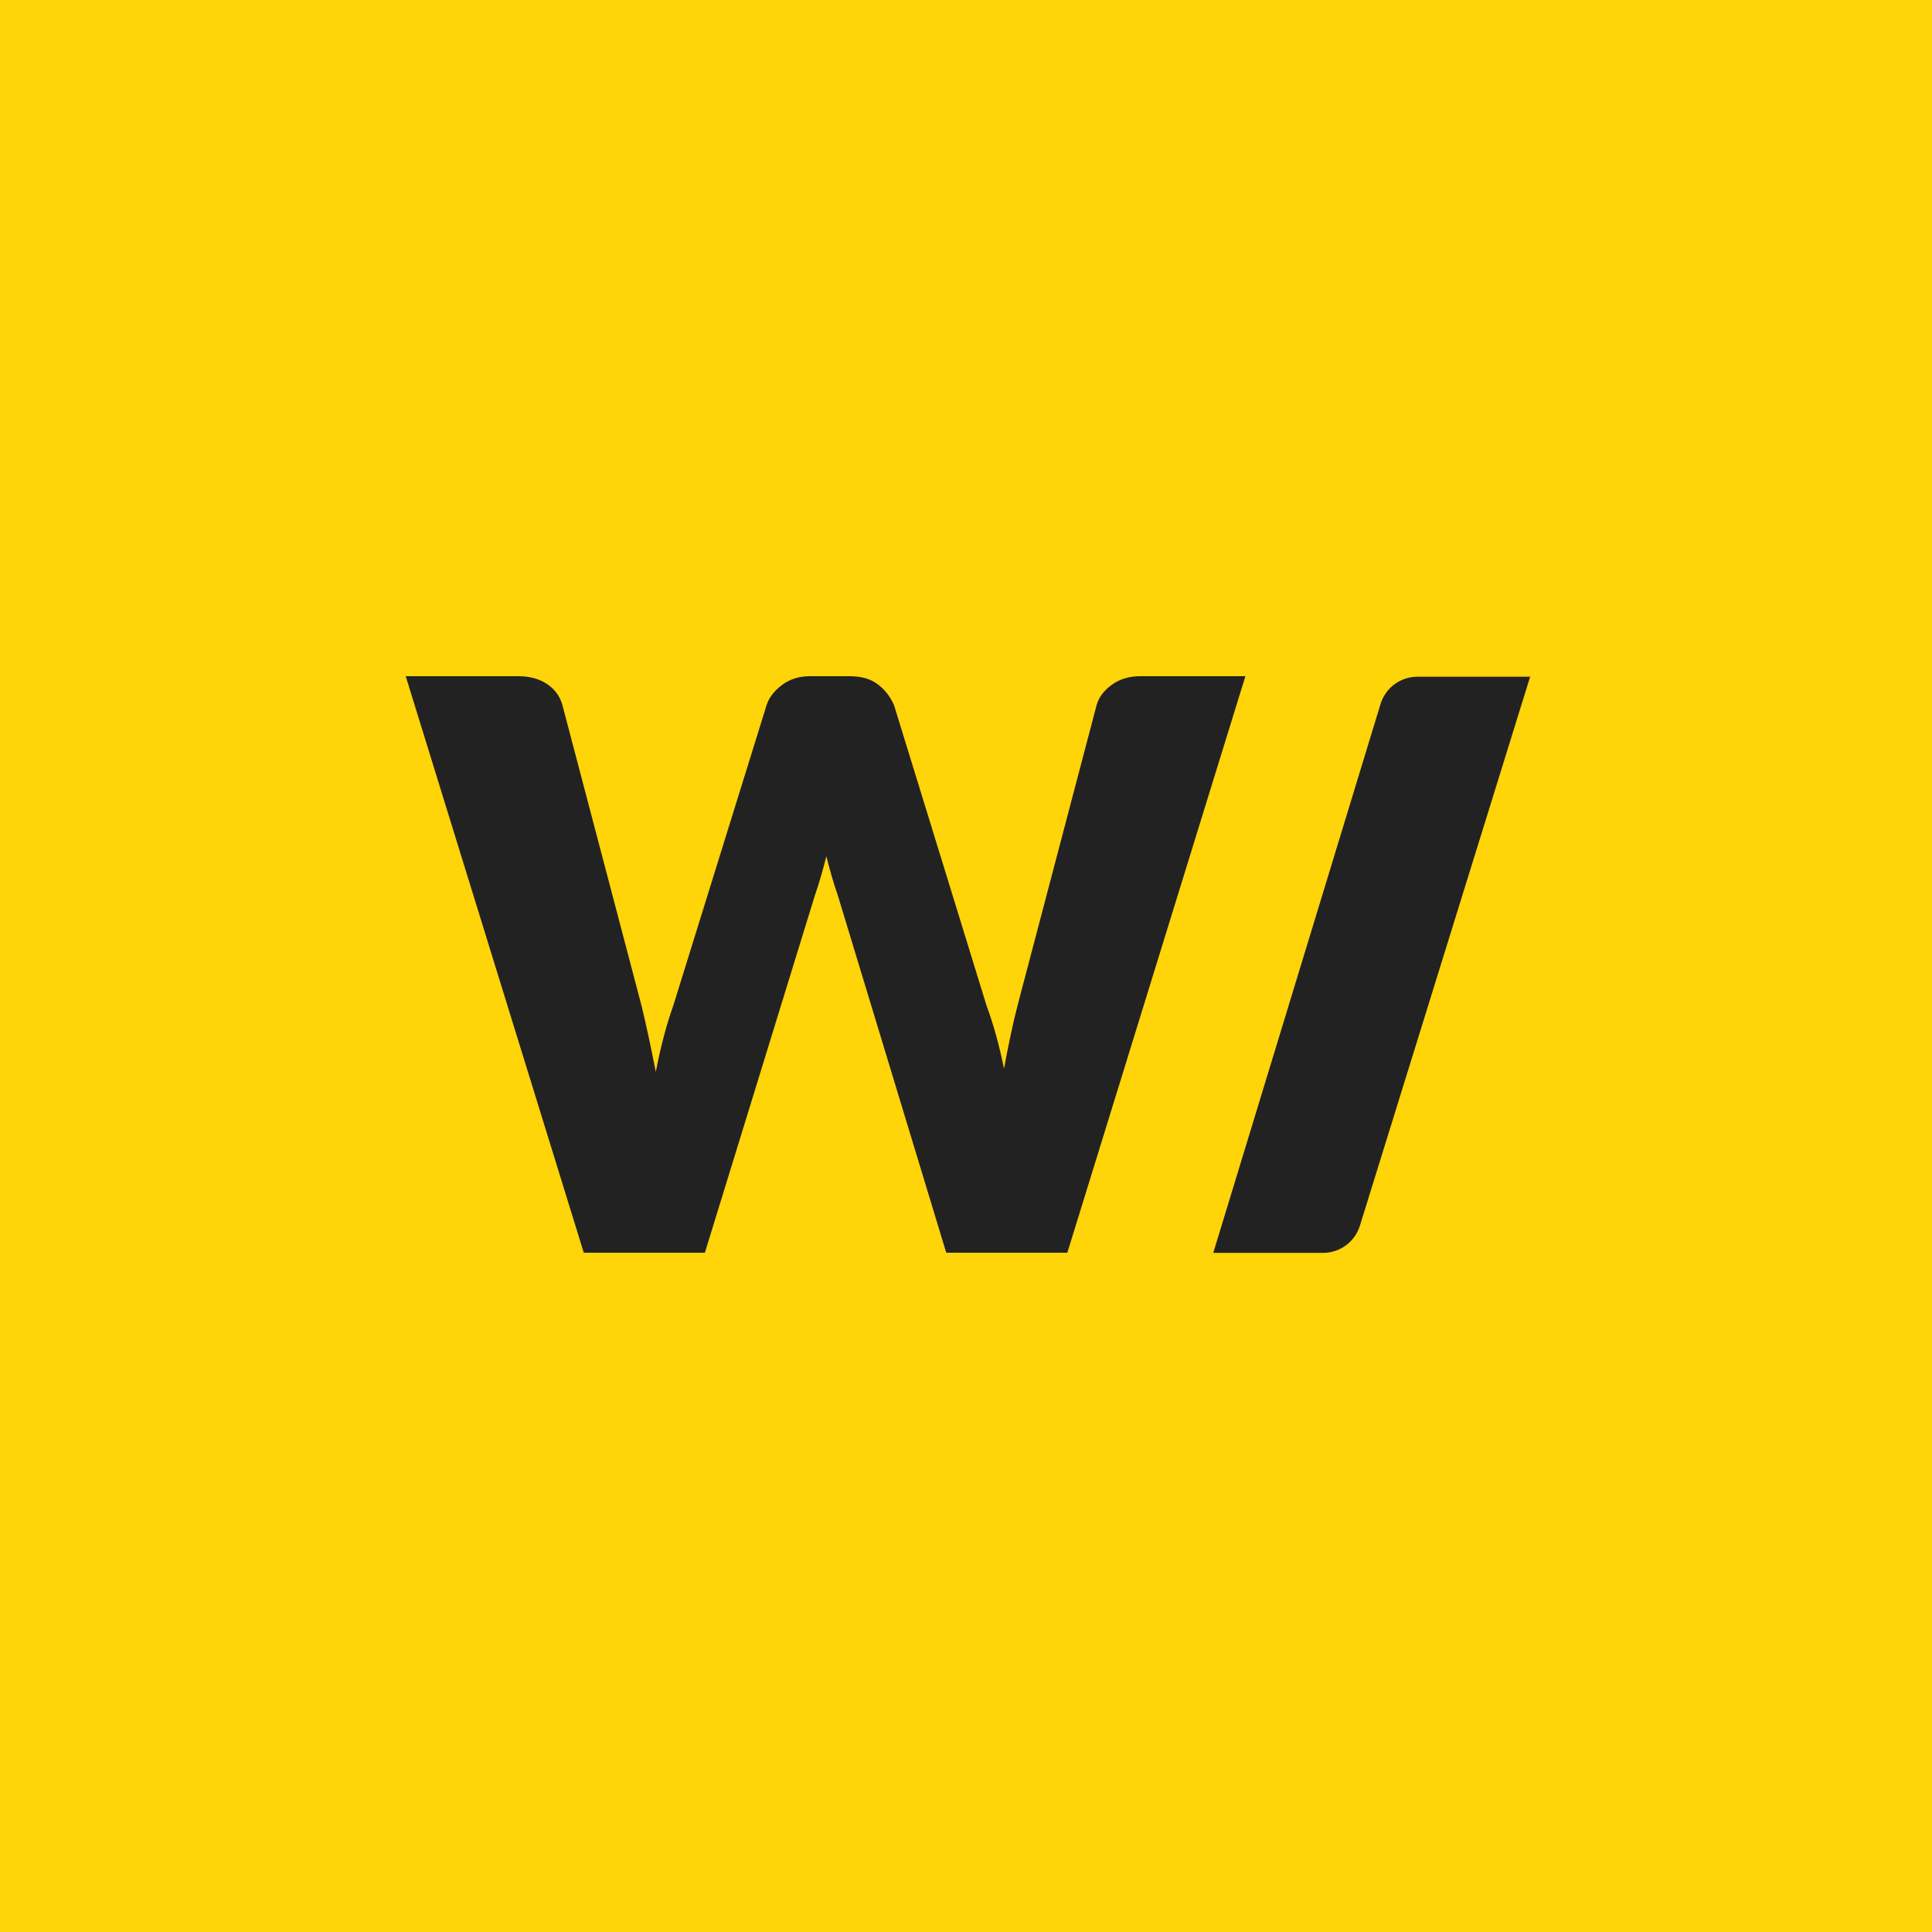
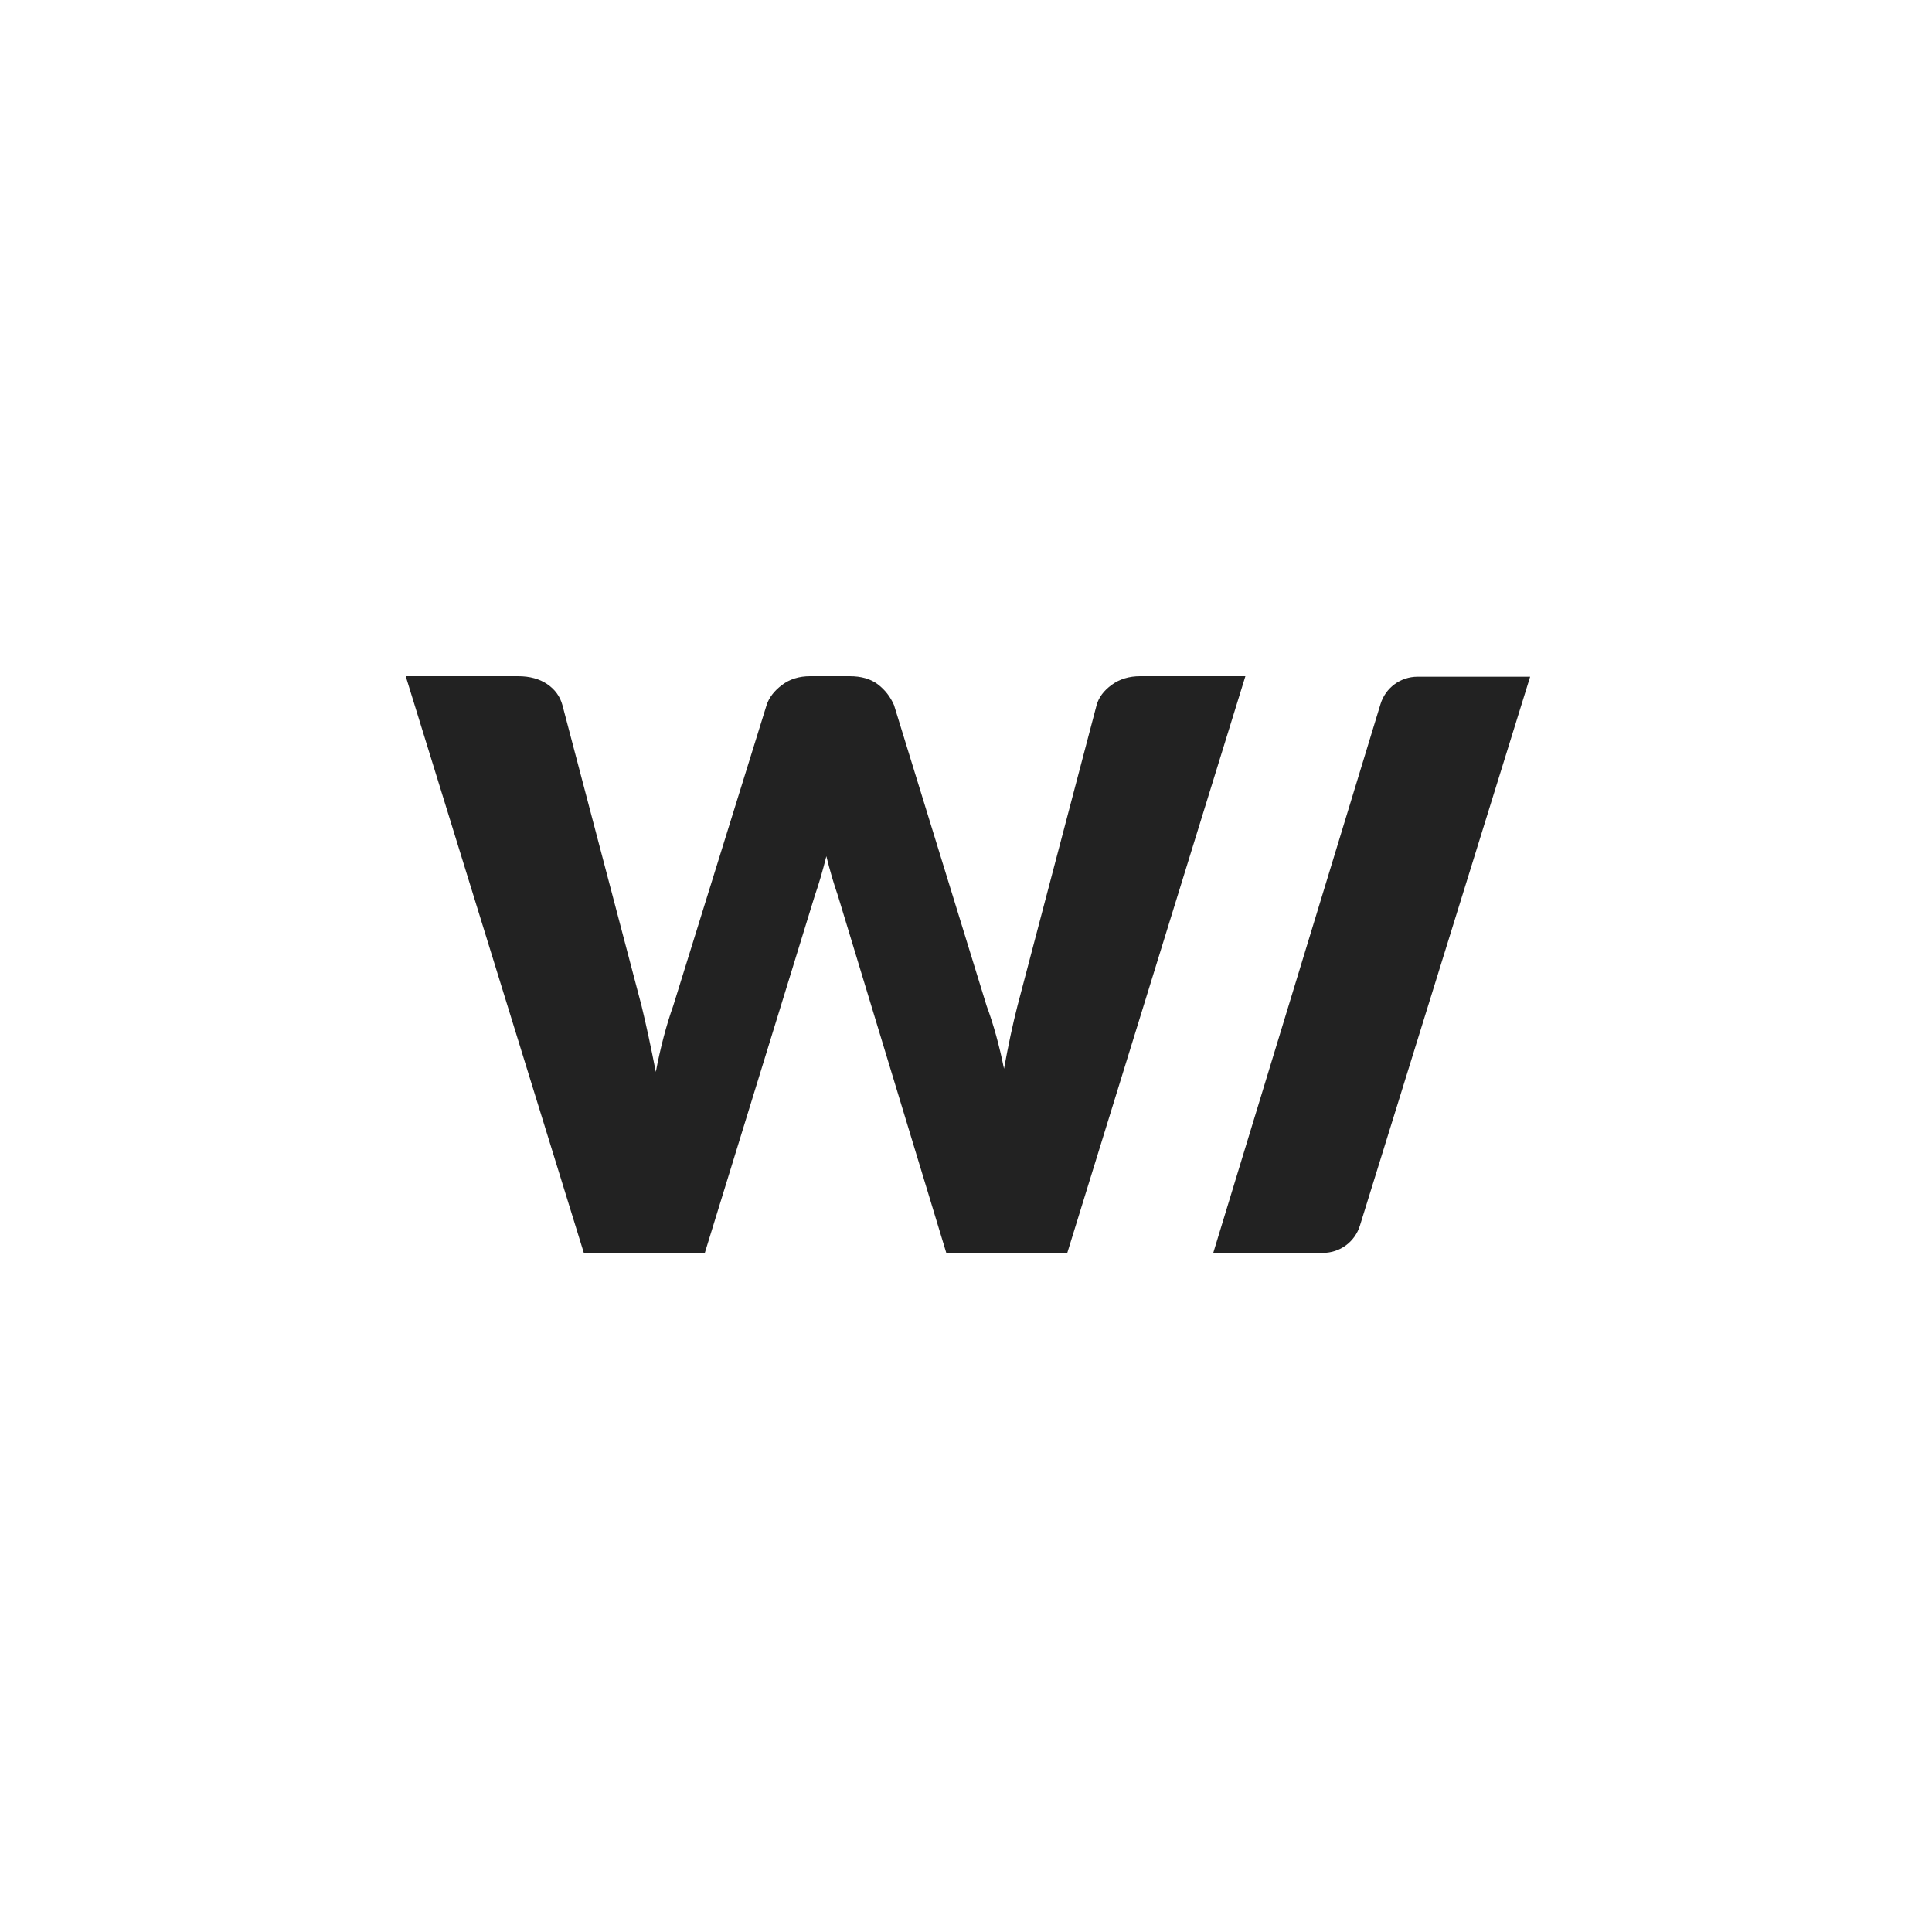
<svg xmlns="http://www.w3.org/2000/svg" width="500px" height="500px" viewBox="0 0 500 500" version="1.1">
  <title>logo_icon_yellow</title>
  <desc>Created with Sketch.</desc>
  <defs />
  <g id="logo_icon_yellow" stroke="none" stroke-width="1" fill="none" fill-rule="evenodd">
-     <rect id="Rectangle" fill="#FFD409" x="0" y="0" width="500" height="500" />
    <path d="M105,175 L134.083,175 C137.087,175 139.596,175.683 141.61,177.048 C143.624,178.414 144.939,180.223 145.553,182.476 L166.034,260.305 C166.649,262.831 167.263,265.527 167.878,268.395 C168.492,271.262 169.106,274.266 169.721,277.406 C170.95,270.989 172.452,265.288 174.227,260.305 L198.395,182.476 C199.009,180.564 200.323,178.84 202.337,177.304 C204.351,175.768 206.792,175 209.659,175 L219.9,175 C222.904,175 225.328,175.7 227.171,177.099 C229.014,178.499 230.414,180.291 231.37,182.476 L255.333,260.305 C257.108,265.084 258.61,270.511 259.839,276.587 C260.385,273.583 260.948,270.716 261.528,267.985 C262.109,265.254 262.706,262.694 263.32,260.305 L283.802,182.476 C284.348,180.496 285.645,178.755 287.693,177.253 C289.741,175.751 292.199,175 295.066,175 L322.306,175 L276.224,324.206 L244.887,324.206 L216.828,231.733 C215.804,228.798 214.814,225.418 213.858,221.595 C212.902,225.418 211.912,228.798 210.888,231.733 L182.419,324.206 L151.083,324.206 L105,175 Z M366.84,175.134 L396,175.134 L351.942,317.206 C350.644,321.391 346.773,324.244 342.391,324.244 L313.991,324.244 L357.275,182.218 C358.557,178.01 362.44,175.134 366.84,175.134 Z" id="Combined-Shape" fill="#222222" />
  </g>
</svg>